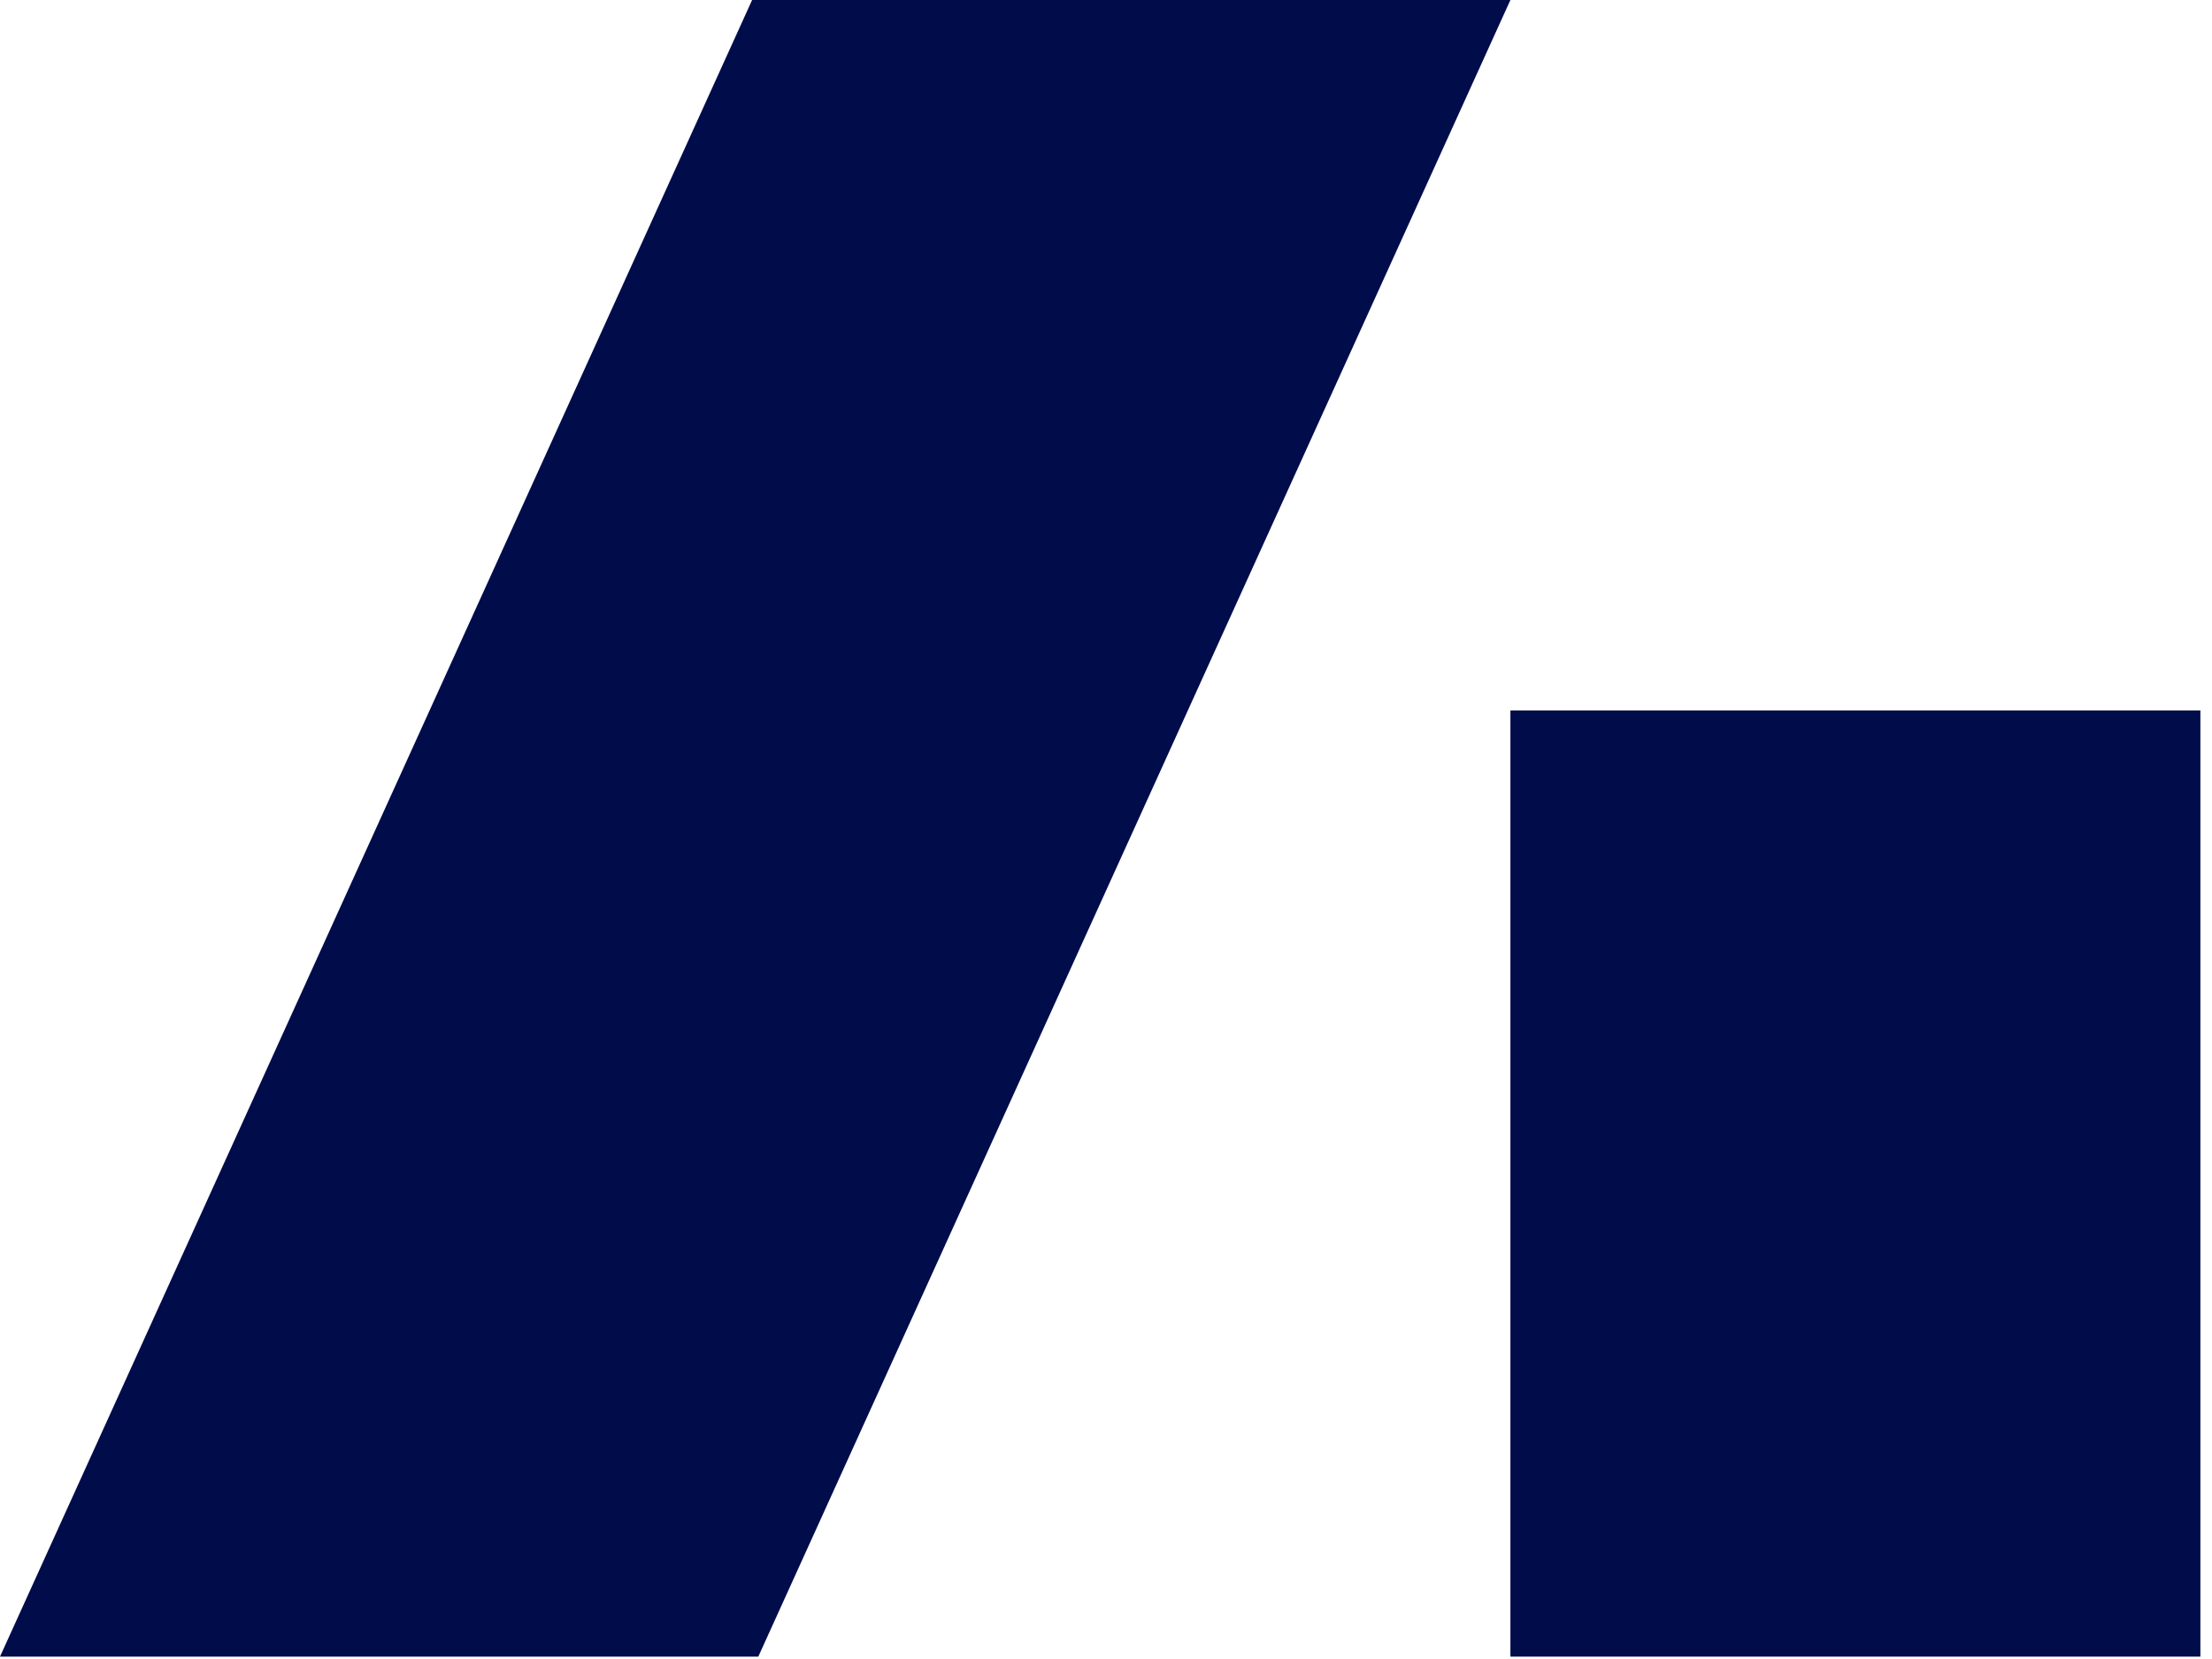
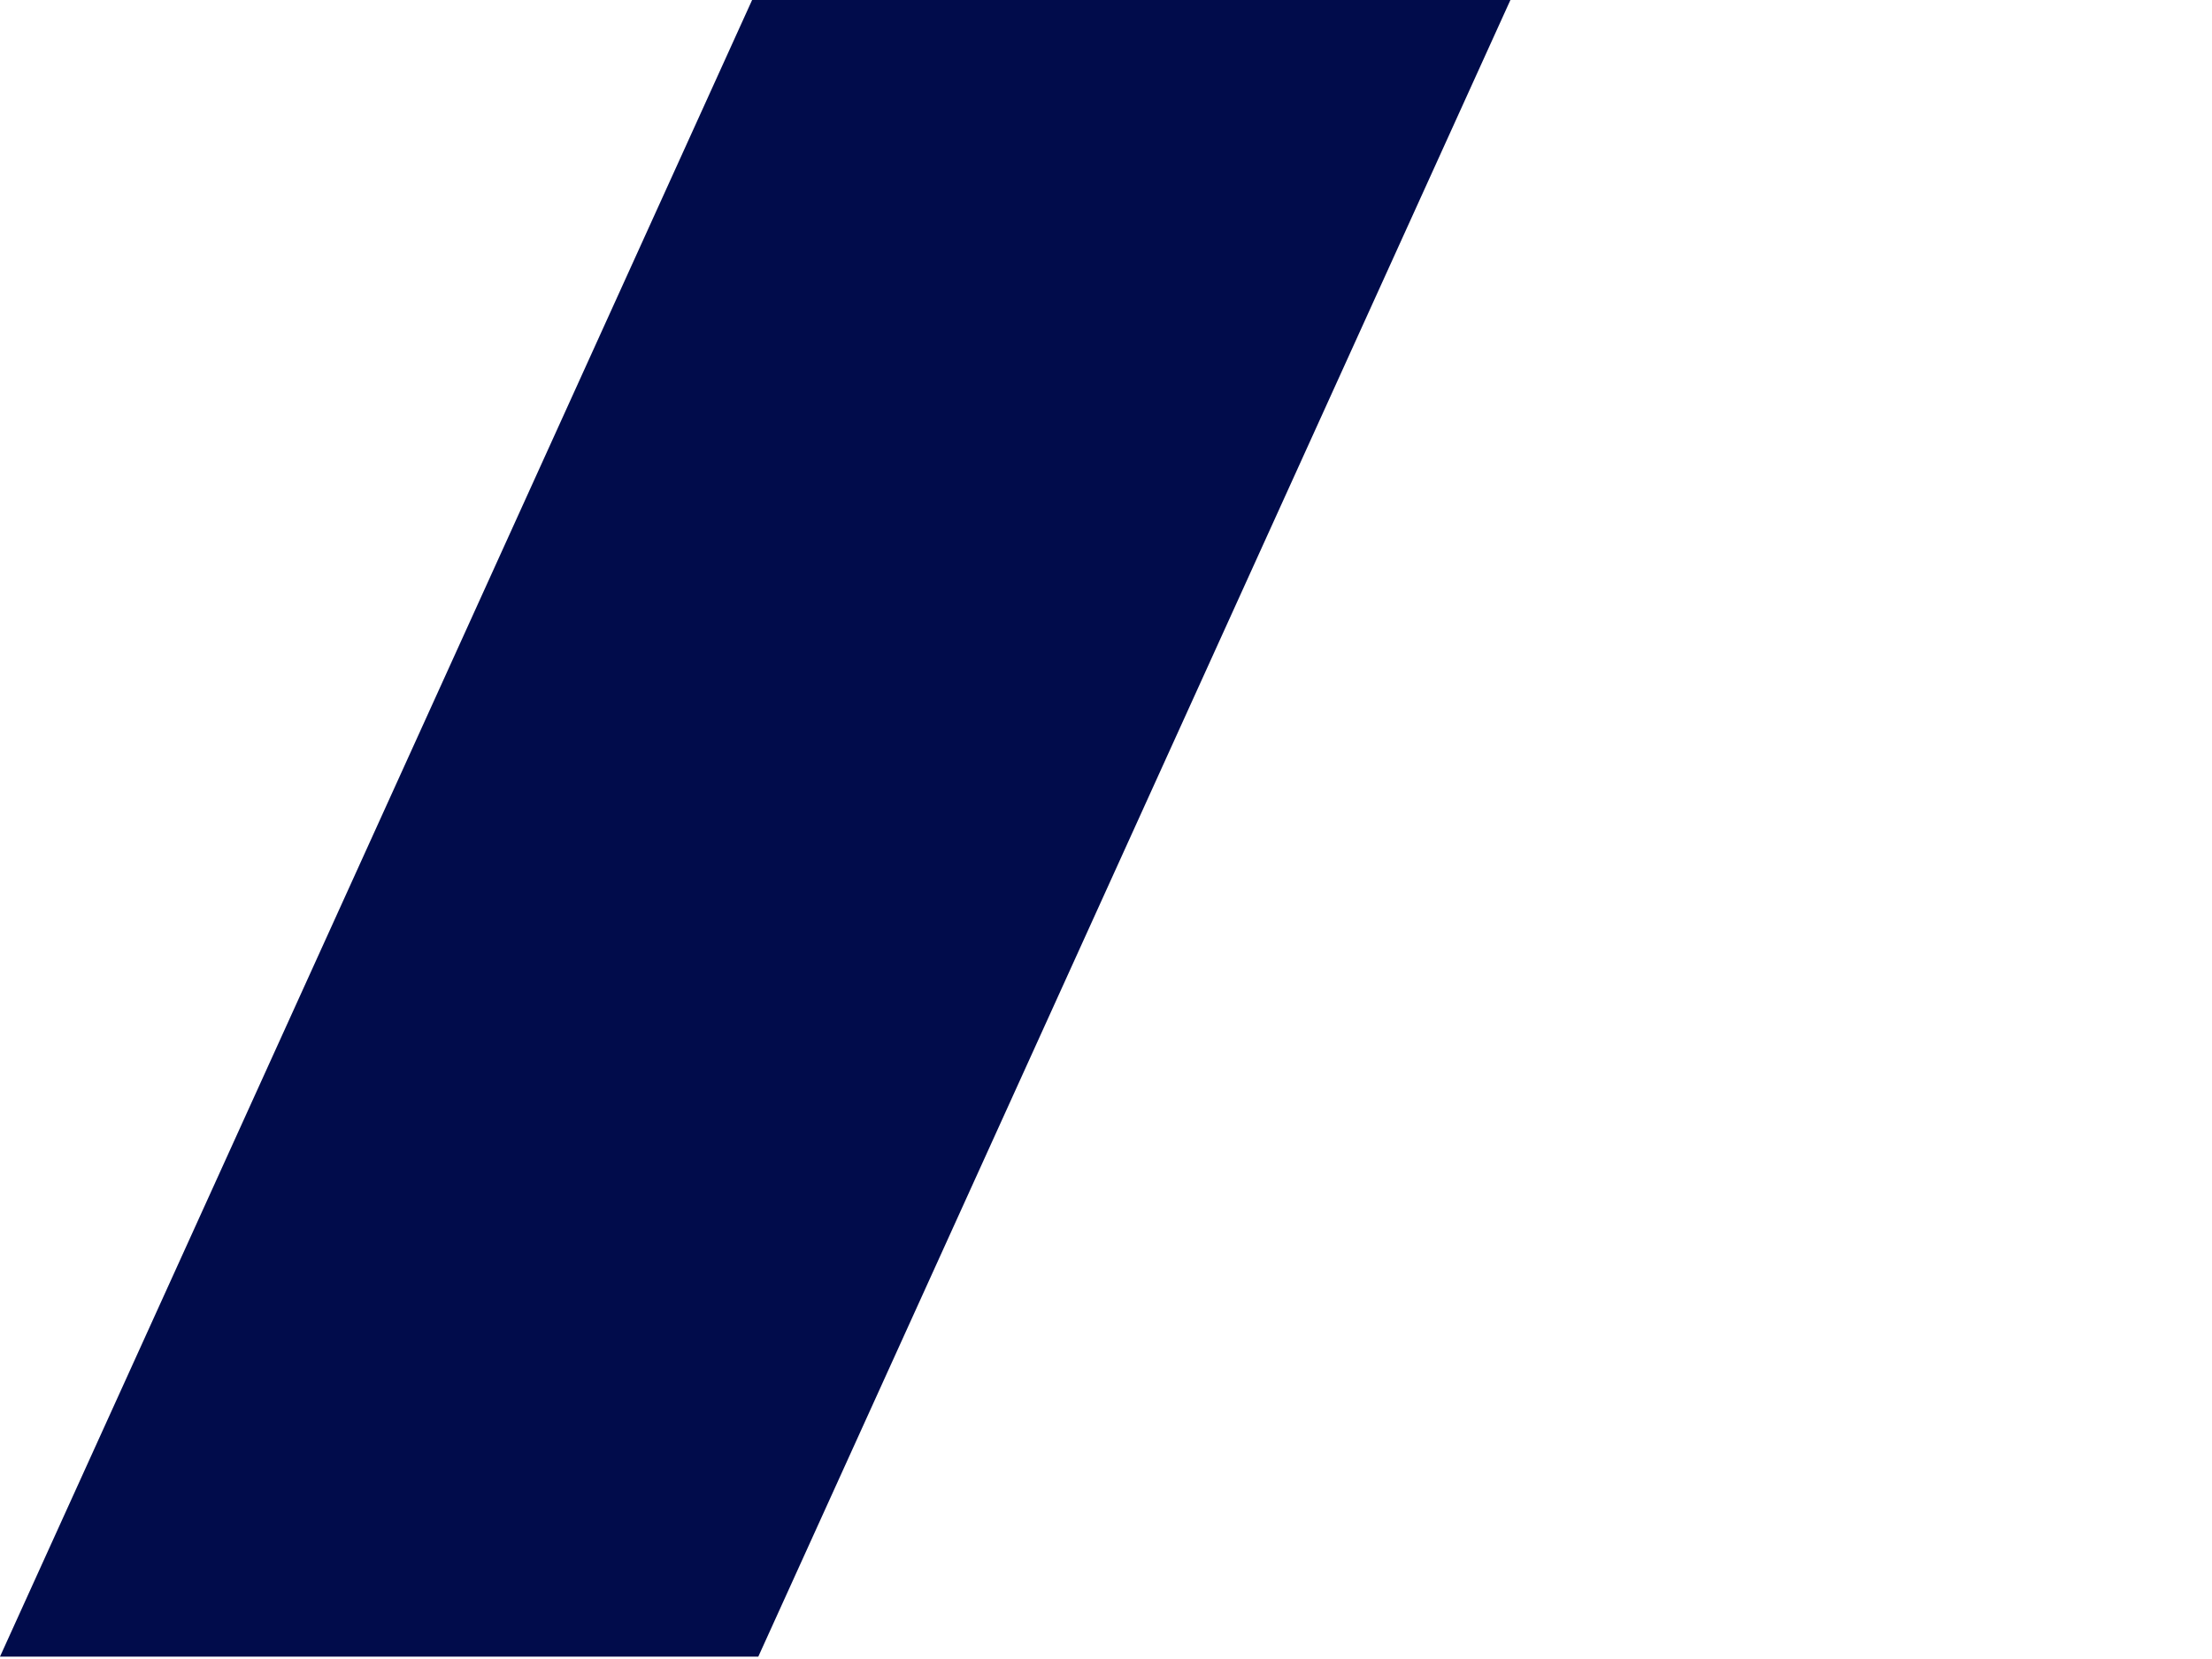
<svg xmlns="http://www.w3.org/2000/svg" width="80" height="60" viewBox="0 0 80 60" fill="none">
-   <path fill-rule="evenodd" clip-rule="evenodd" d="M54.626 59.914H79.58V25.695H54.626L54.626 59.914Z" fill="#010C4B" />
  <path fill-rule="evenodd" clip-rule="evenodd" d="M15.536 25.695L27.201 -1.18901e-06L54.626 -1.18901e-06L42.96 25.695L27.425 59.914L2.61893e-06 59.914L15.536 25.695Z" fill="#010C4B" />
</svg>